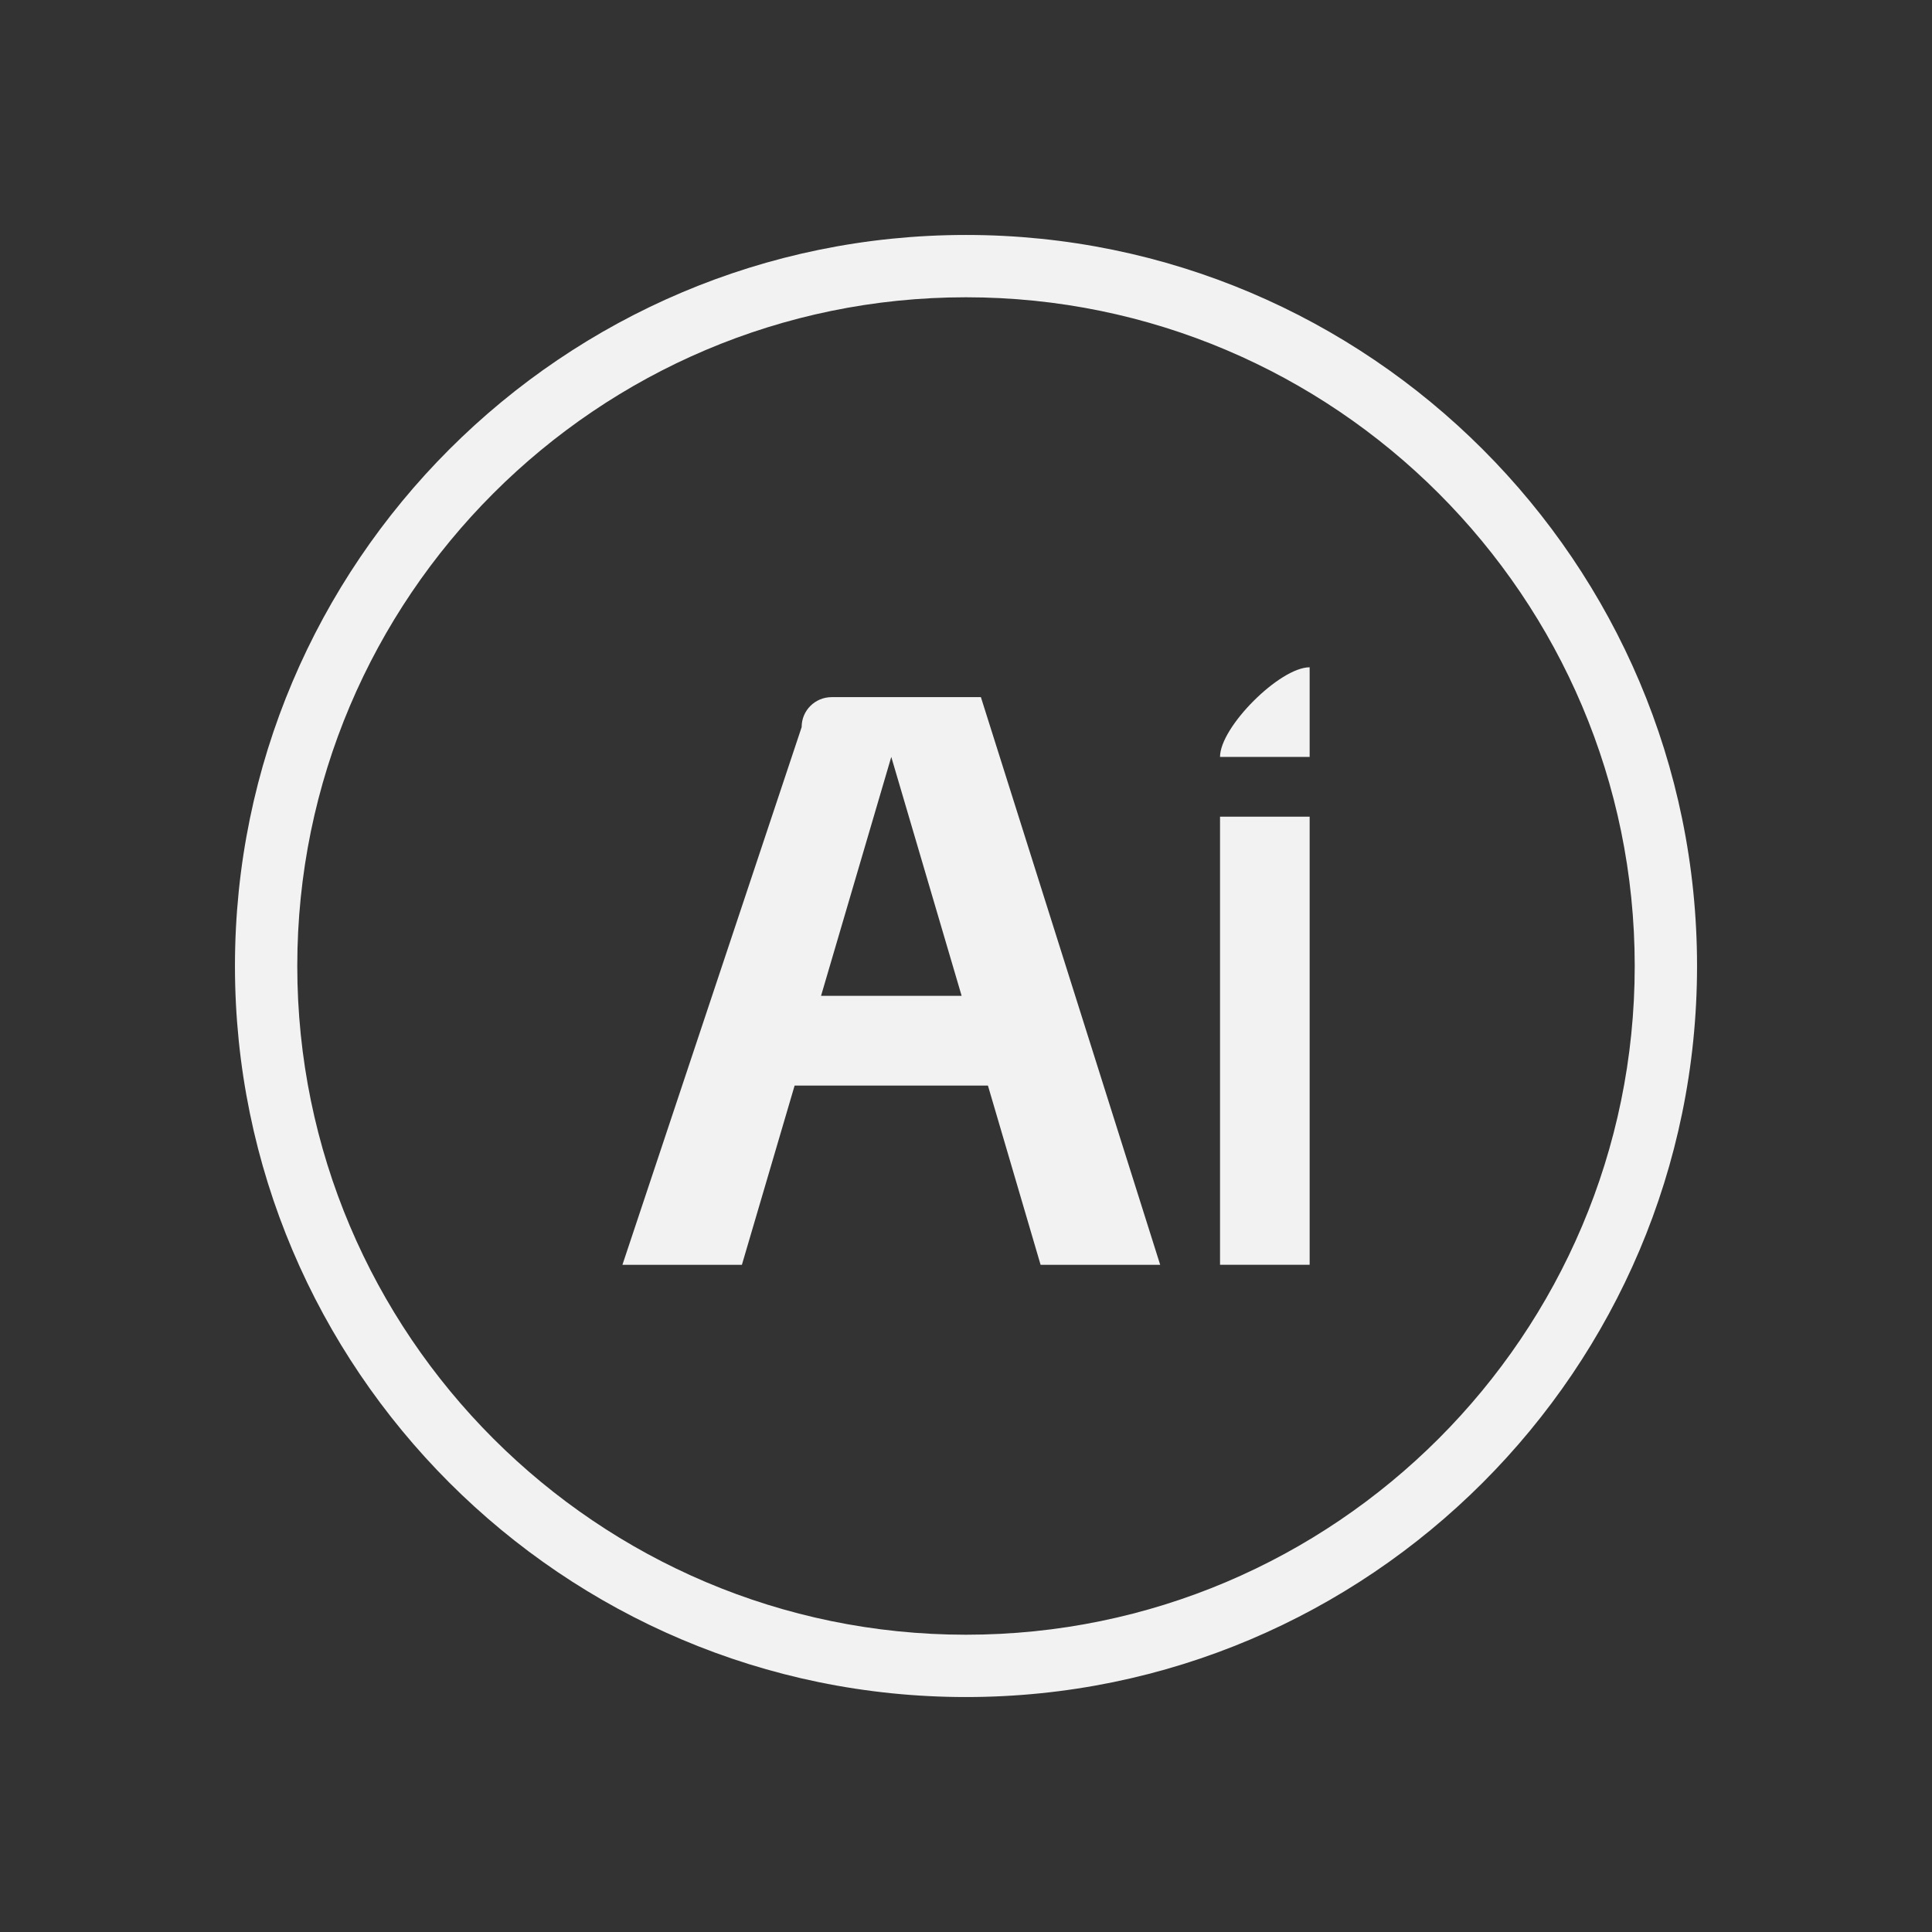
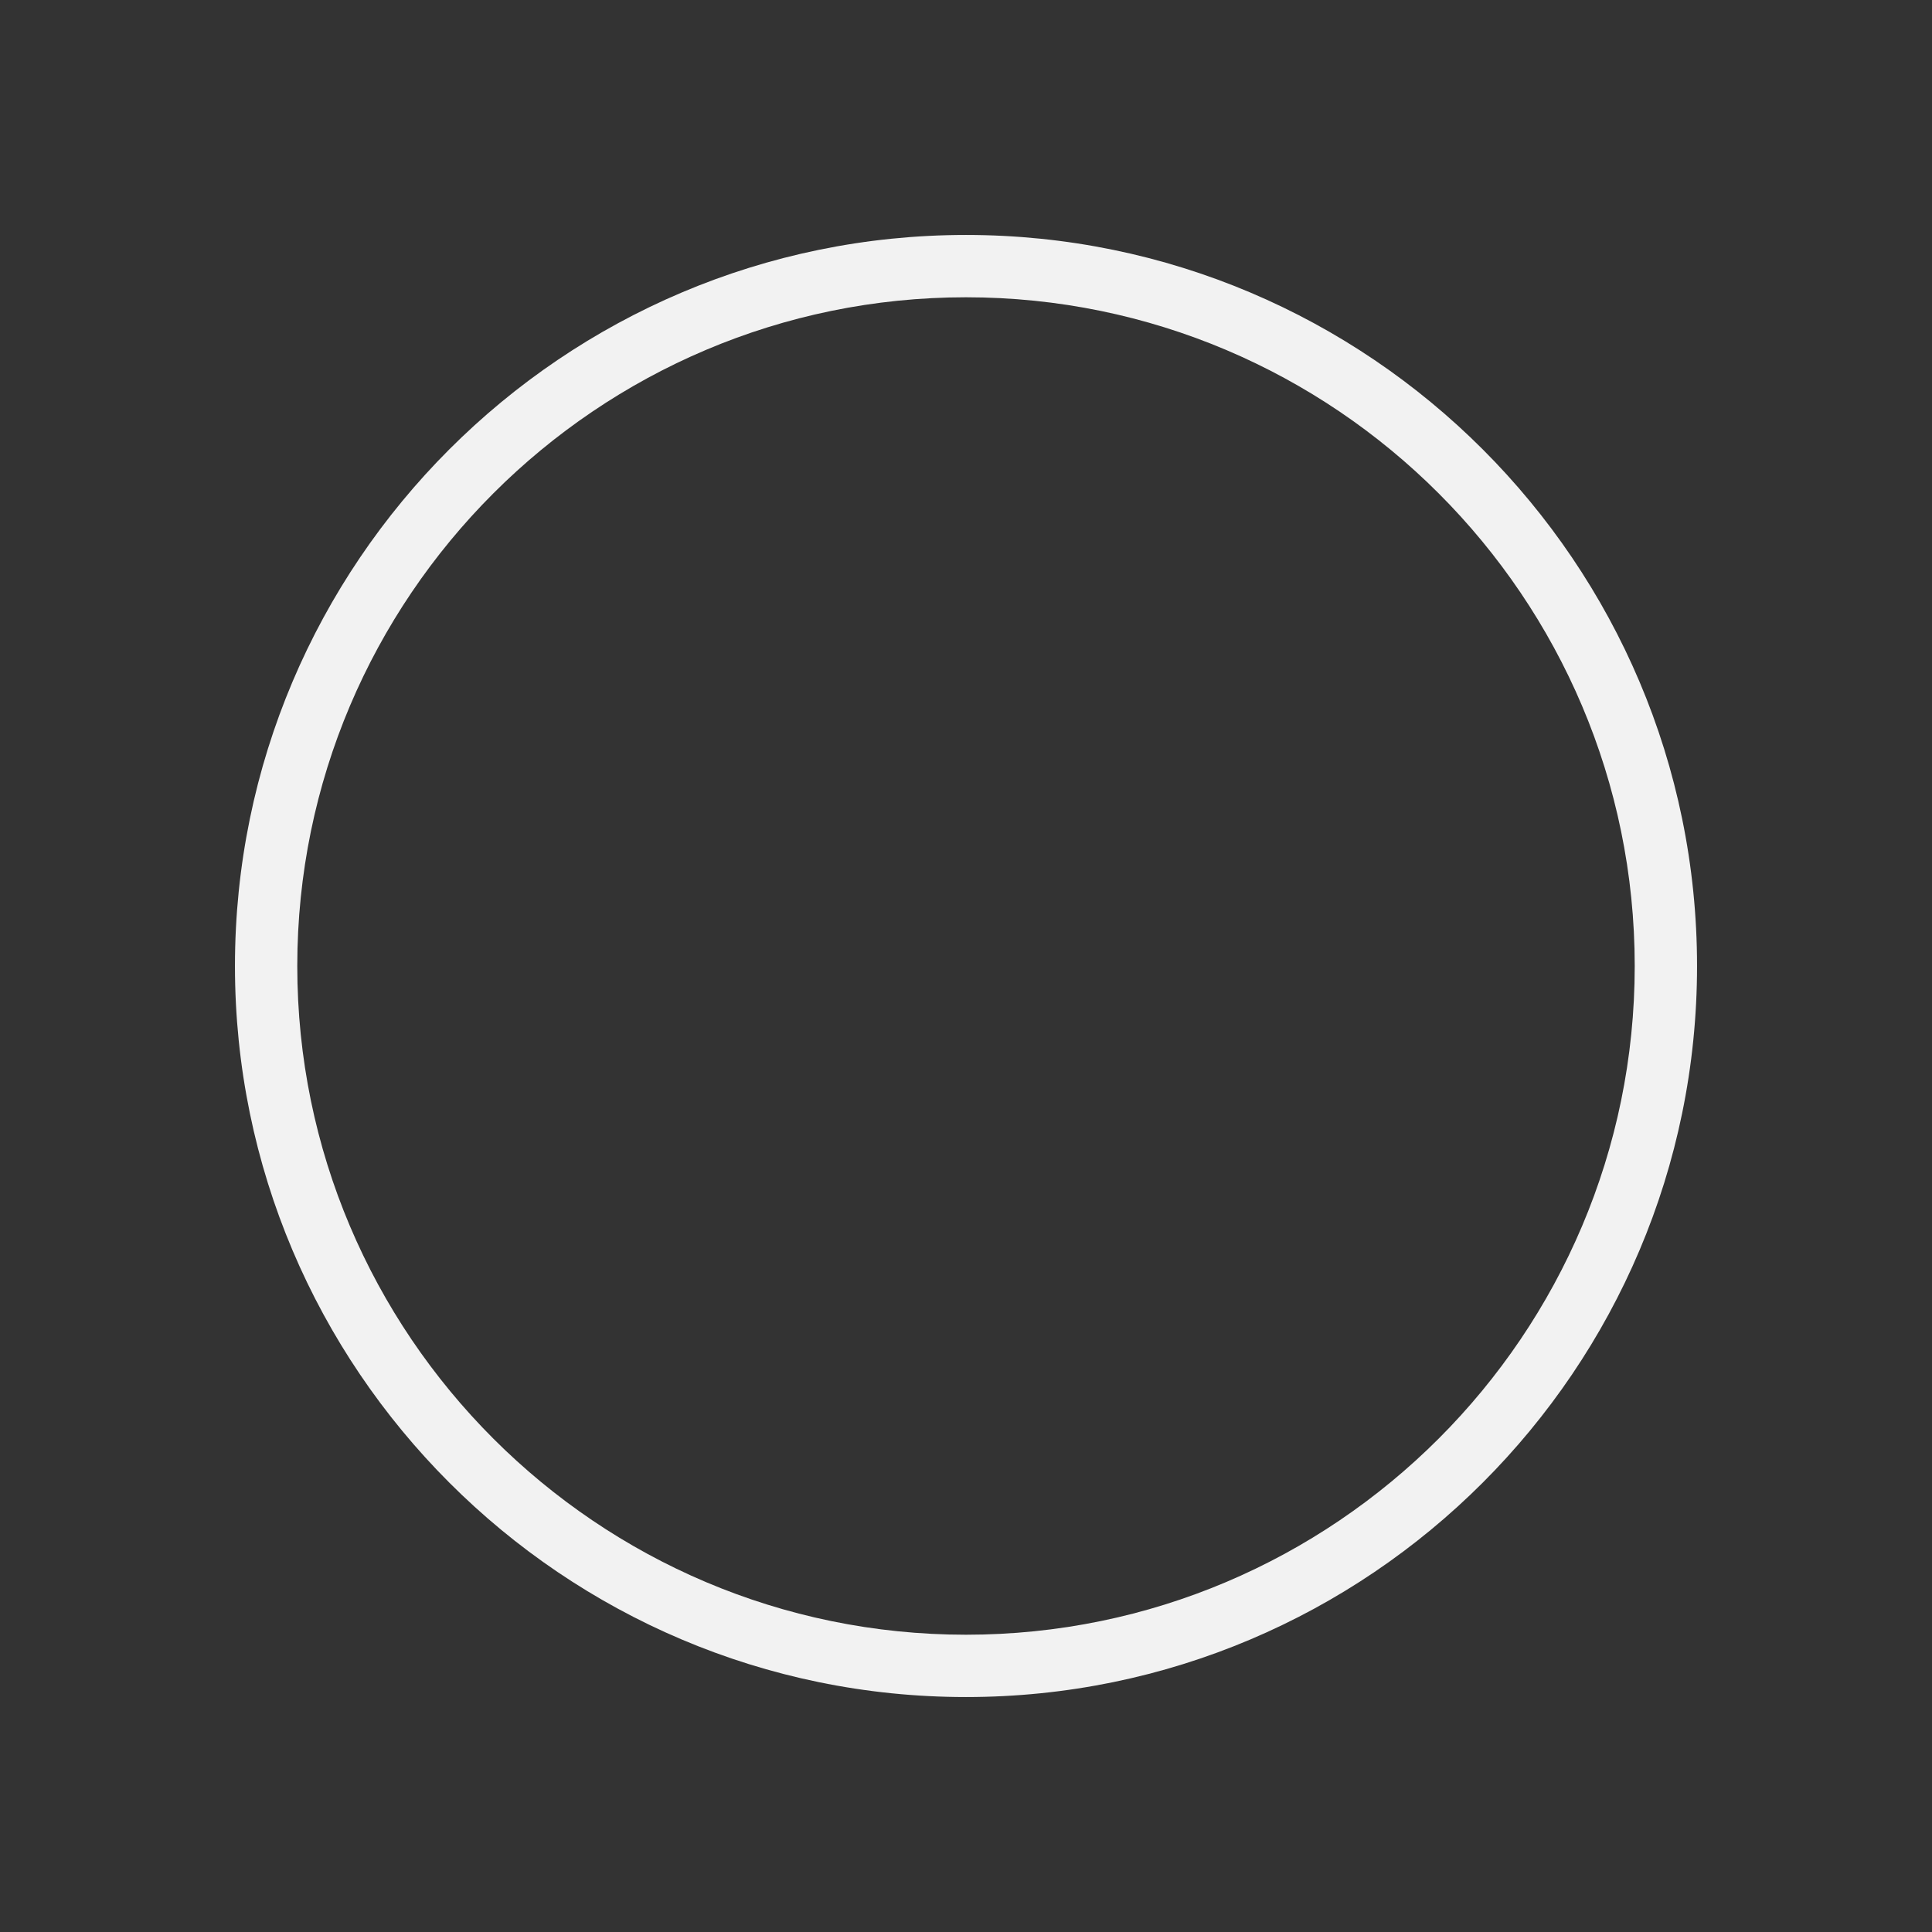
<svg xmlns="http://www.w3.org/2000/svg" version="1.1" id="Laag_1" x="0px" y="0px" width="31px" height="31px" viewBox="0 0 31 31" enable-background="new 0 0 31 31" xml:space="preserve">
  <rect x="0" y="0" width="31" height="31" fill="#333333" stroke="none" />
  <g id="Laag_6">
</g>
  <g id="Laag_2">
</g>
  <g id="Laag_4">
</g>
  <g id="hulplijnen" display="none">
</g>
  <g id="Laag_3">
</g>
  <g id="Laag_1_1_">
    <g>
      <g>
        <g>
-           <rect x="19.576" y="13.104" fill="#F2F2F2" width="1.438" height="7.19" />
-         </g>
+           </g>
        <g>
-           <path fill="#F2F2F2" d="M13.343,11.186L13.343,11.186c-0.265,0.001-0.48,0.214-0.48,0.479c0,0.002,0,0.002,0,0.002l-2.876,8.628      h1.917l0.846-2.876h3.102l0.845,2.876h1.919l-2.877-9.109H13.343z M13.174,15.979l1.127-3.834l1.129,3.834H13.174z" />
-         </g>
+           </g>
        <g>
-           <path fill="#F2F2F2" d="M19.576,12.145h1.438v-1.438C20.535,10.707,19.576,11.665,19.576,12.145z" />
-         </g>
+           </g>
      </g>
      <g>
-         <circle fill="none" cx="15.5" cy="15.501" r="15.5" />
-       </g>
+         </g>
      <g>
        <path fill="#F2F2F2" d="M15.5,27.23c-6.468,0-11.73-5.264-11.73-11.73S9.032,3.77,15.5,3.77S27.23,9.032,27.23,15.5     C27.23,21.969,21.968,27.23,15.5,27.23z M15.5,4.77C9.583,4.77,4.77,9.583,4.77,15.5S9.583,26.23,15.5,26.23     s10.73-4.813,10.73-10.73S21.417,4.77,15.5,4.77z" />
      </g>
    </g>
  </g>
</svg>